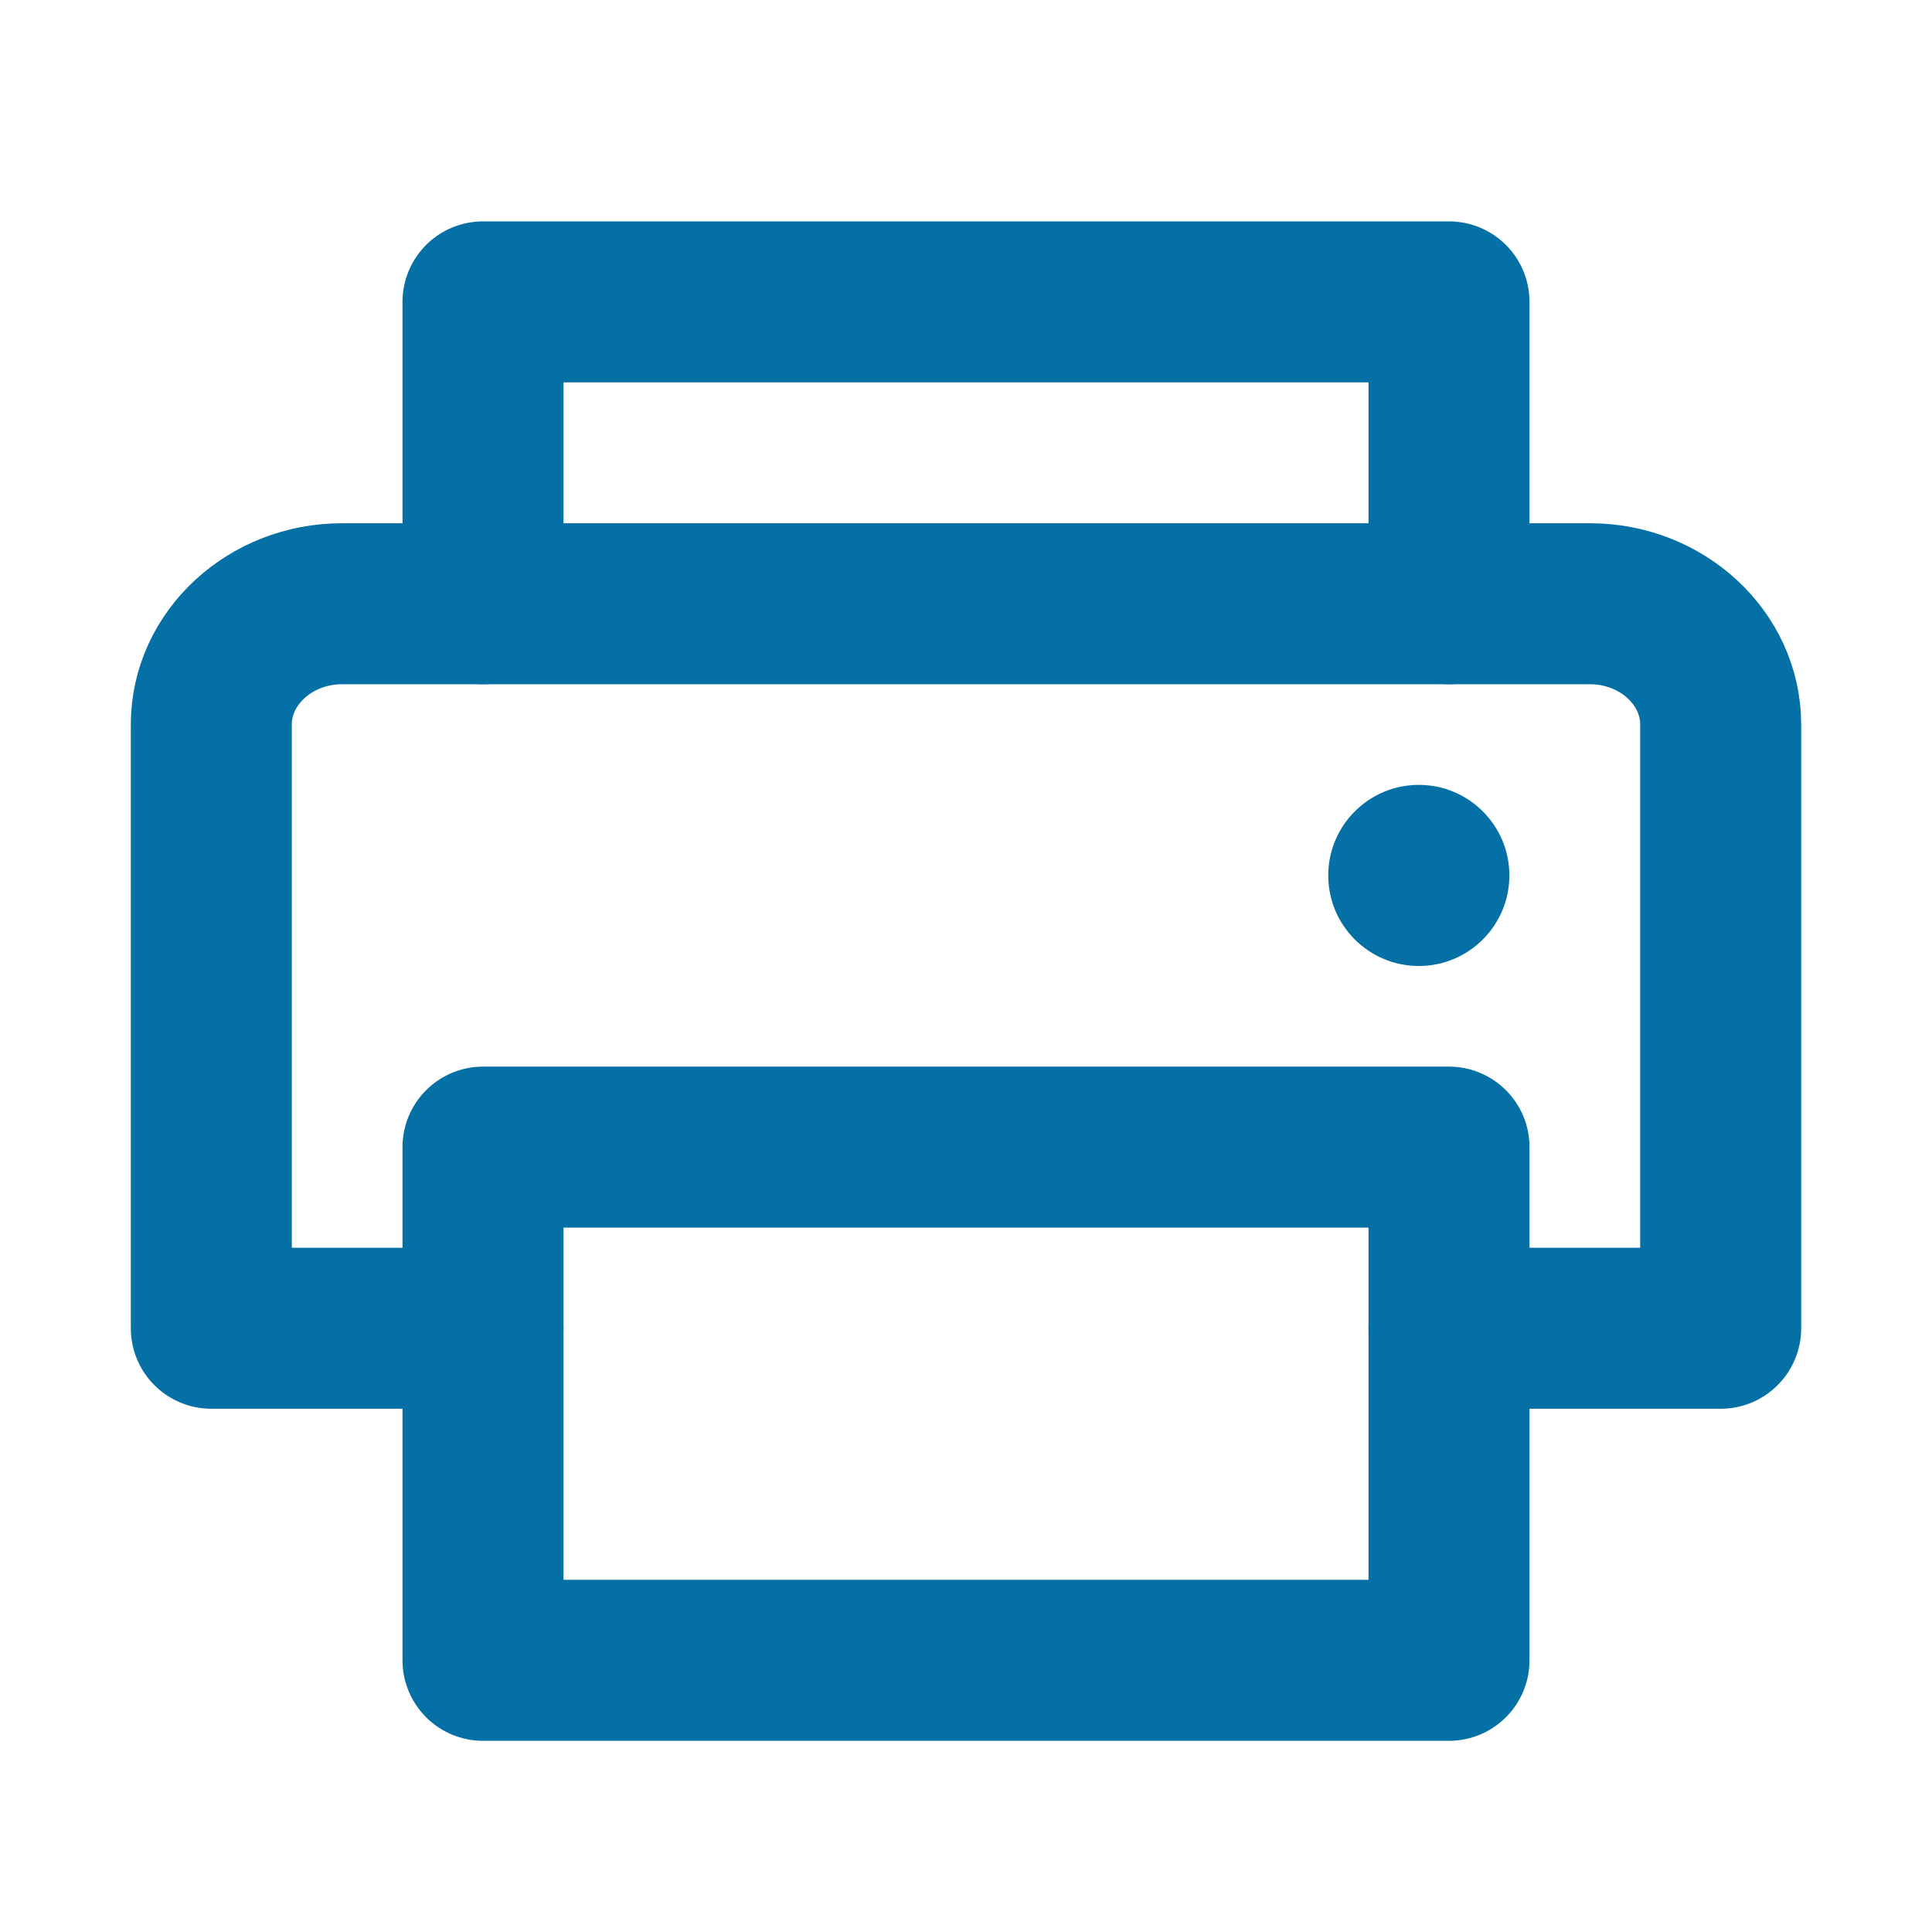
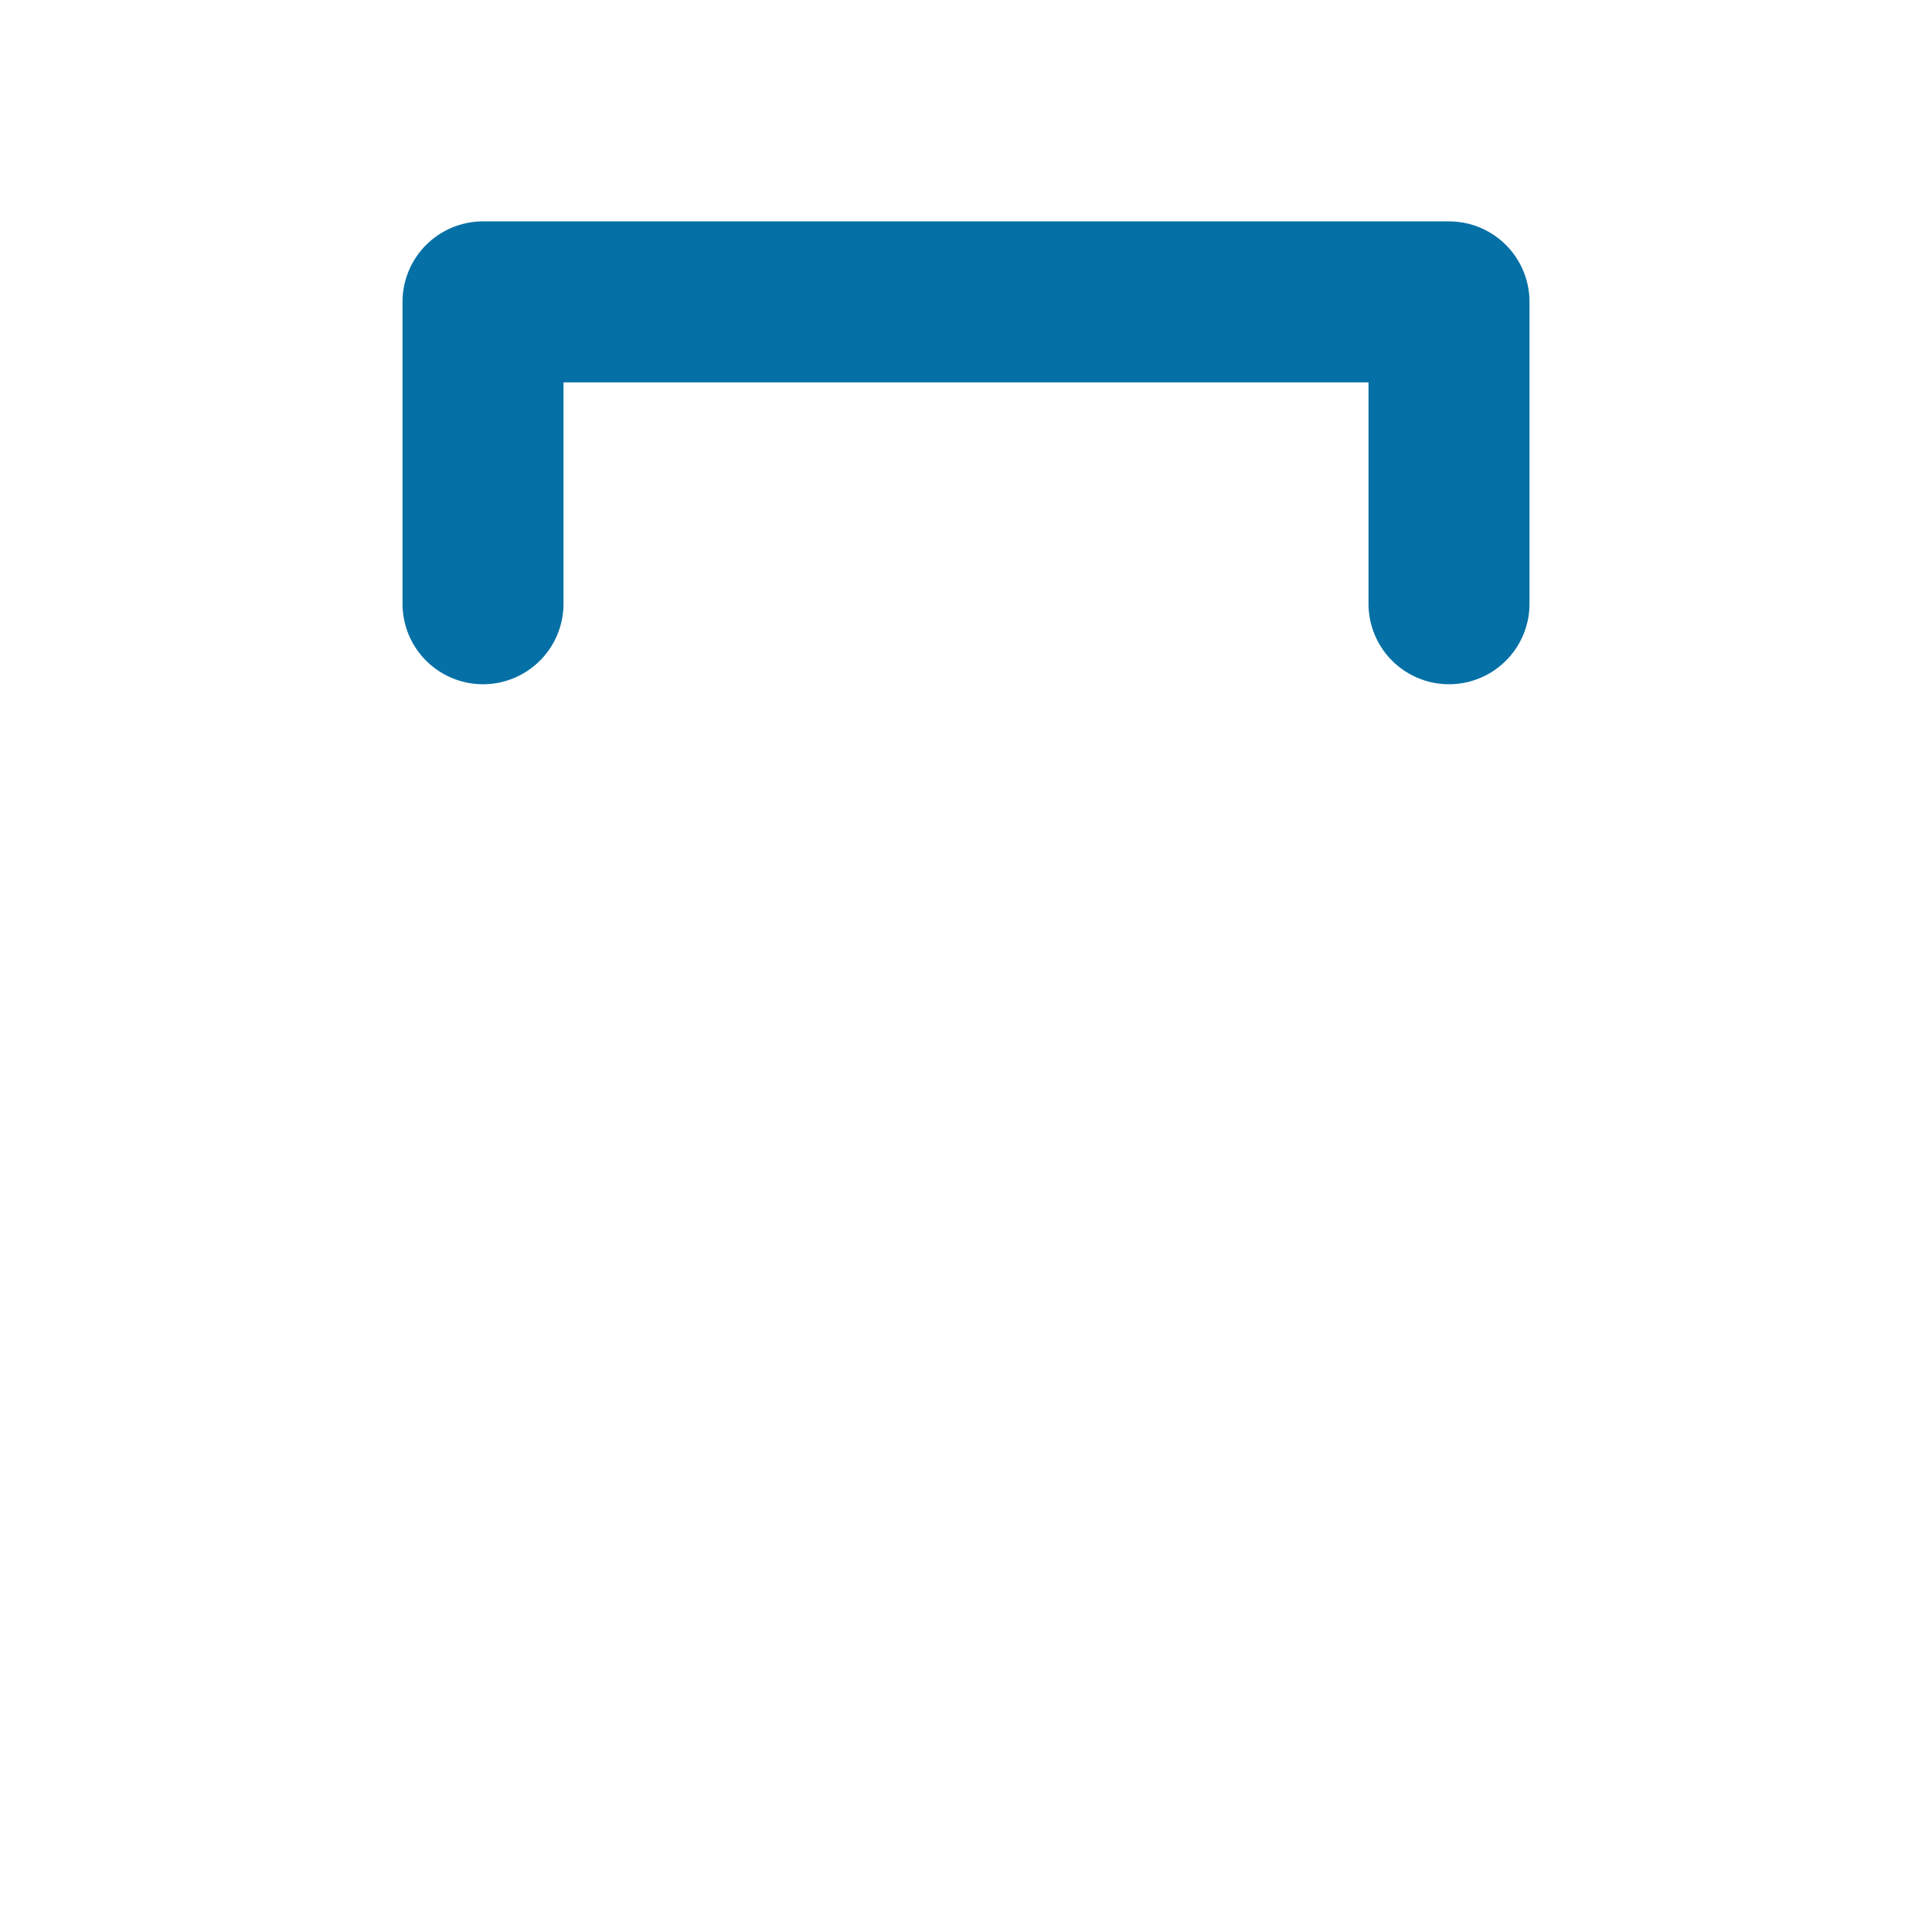
<svg xmlns="http://www.w3.org/2000/svg" width="24" height="24" viewBox="0 0 24 24" fill="none">
  <path d="M6 7.5V3.75H18V7.5" stroke="#0570A5" stroke-width="2" stroke-linecap="round" stroke-linejoin="round" />
-   <path d="M18 14.25H6V20.625H18V14.25Z" stroke="#0570A5" stroke-width="2" stroke-linecap="round" stroke-linejoin="round" />
-   <path d="M6 16.5H2.625V9C2.625 8.175 3.356 7.5 4.247 7.5H19.753C20.644 7.5 21.375 8.175 21.375 9V16.5H18" stroke="#0570A5" stroke-width="2" stroke-linecap="round" stroke-linejoin="round" />
-   <path d="M17.625 12C18.246 12 18.75 11.496 18.75 10.875C18.75 10.254 18.246 9.75 17.625 9.75C17.004 9.75 16.5 10.254 16.5 10.875C16.5 11.496 17.004 12 17.625 12Z" fill="#0570A5" />
</svg>